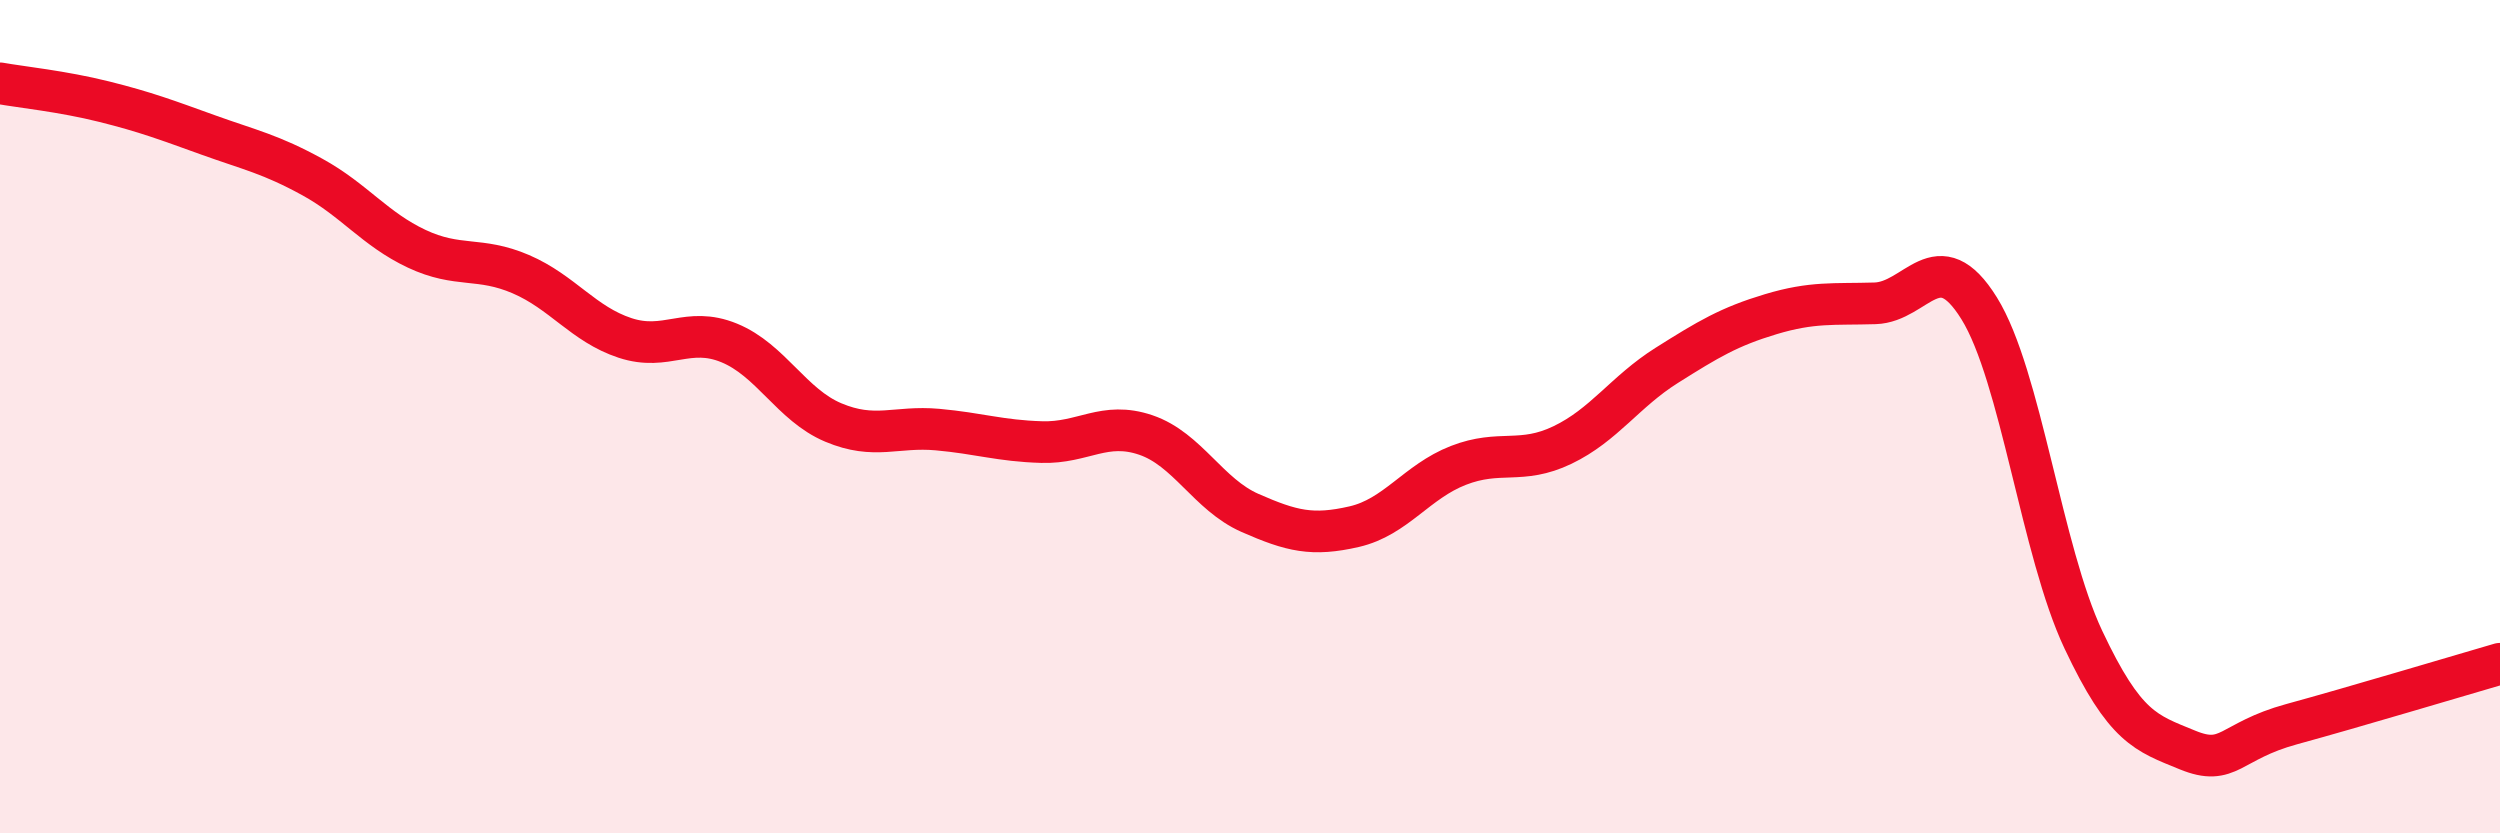
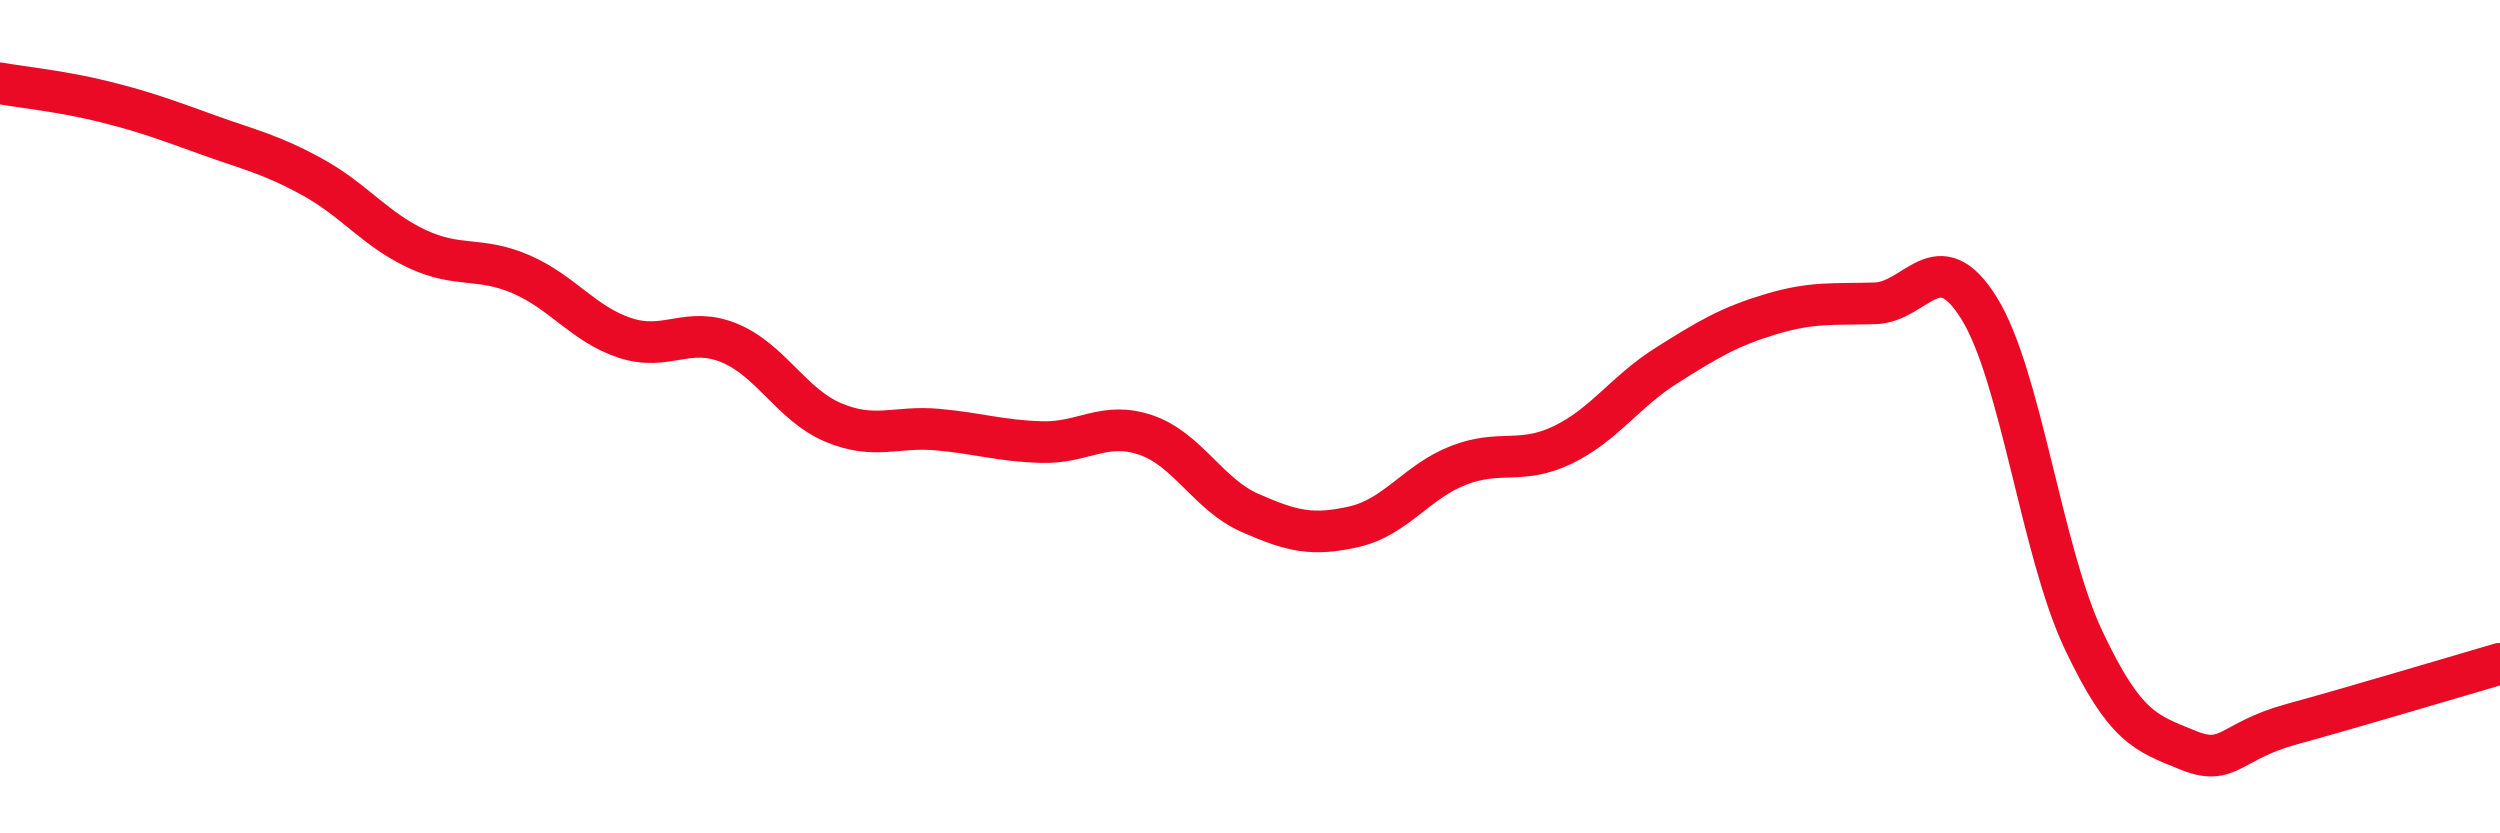
<svg xmlns="http://www.w3.org/2000/svg" width="60" height="20" viewBox="0 0 60 20">
-   <path d="M 0,2 C 0.5,2.09 1.5,2.19 2.5,2.44 C 3.5,2.69 4,2.88 5,3.24 C 6,3.6 6.5,3.7 7.5,4.25 C 8.5,4.8 9,5.5 10,5.97 C 11,6.44 11.5,6.15 12.5,6.58 C 13.5,7.01 14,7.78 15,8.11 C 16,8.44 16.5,7.82 17.5,8.23 C 18.5,8.64 19,9.72 20,10.14 C 21,10.56 21.5,10.22 22.5,10.31 C 23.5,10.4 24,10.58 25,10.61 C 26,10.64 26.5,10.1 27.5,10.44 C 28.5,10.78 29,11.87 30,12.31 C 31,12.75 31.5,12.87 32.5,12.64 C 33.5,12.41 34,11.56 35,11.17 C 36,10.78 36.5,11.16 37.5,10.68 C 38.5,10.2 39,9.4 40,8.77 C 41,8.14 41.5,7.84 42.5,7.54 C 43.5,7.24 44,7.31 45,7.28 C 46,7.25 46.5,5.79 47.5,7.4 C 48.5,9.01 49,13.23 50,15.35 C 51,17.47 51.5,17.59 52.5,18 C 53.5,18.41 53.5,17.79 55,17.38 C 56.5,16.97 59,16.22 60,15.93L60 20L0 20Z" fill="#EB0A25" opacity="0.1" stroke-linecap="round" stroke-linejoin="round" />
  <path d="M 0,2 C 0.5,2.09 1.5,2.19 2.5,2.44 C 3.5,2.69 4,2.88 5,3.24 C 6,3.6 6.5,3.7 7.5,4.25 C 8.5,4.8 9,5.5 10,5.97 C 11,6.44 11.5,6.15 12.5,6.58 C 13.5,7.01 14,7.78 15,8.11 C 16,8.44 16.5,7.82 17.5,8.23 C 18.5,8.64 19,9.72 20,10.14 C 21,10.56 21.5,10.22 22.5,10.31 C 23.5,10.4 24,10.58 25,10.61 C 26,10.64 26.5,10.1 27.5,10.44 C 28.5,10.78 29,11.87 30,12.31 C 31,12.75 31.5,12.87 32.5,12.64 C 33.5,12.41 34,11.56 35,11.17 C 36,10.78 36.5,11.16 37.5,10.68 C 38.5,10.2 39,9.4 40,8.77 C 41,8.14 41.5,7.84 42.5,7.54 C 43.5,7.24 44,7.31 45,7.28 C 46,7.25 46.5,5.79 47.5,7.4 C 48.5,9.01 49,13.23 50,15.35 C 51,17.47 51.5,17.59 52.5,18 C 53.5,18.41 53.5,17.79 55,17.38 C 56.5,16.97 59,16.22 60,15.93" stroke="#EB0A25" stroke-width="1" fill="none" stroke-linecap="round" stroke-linejoin="round" />
</svg>